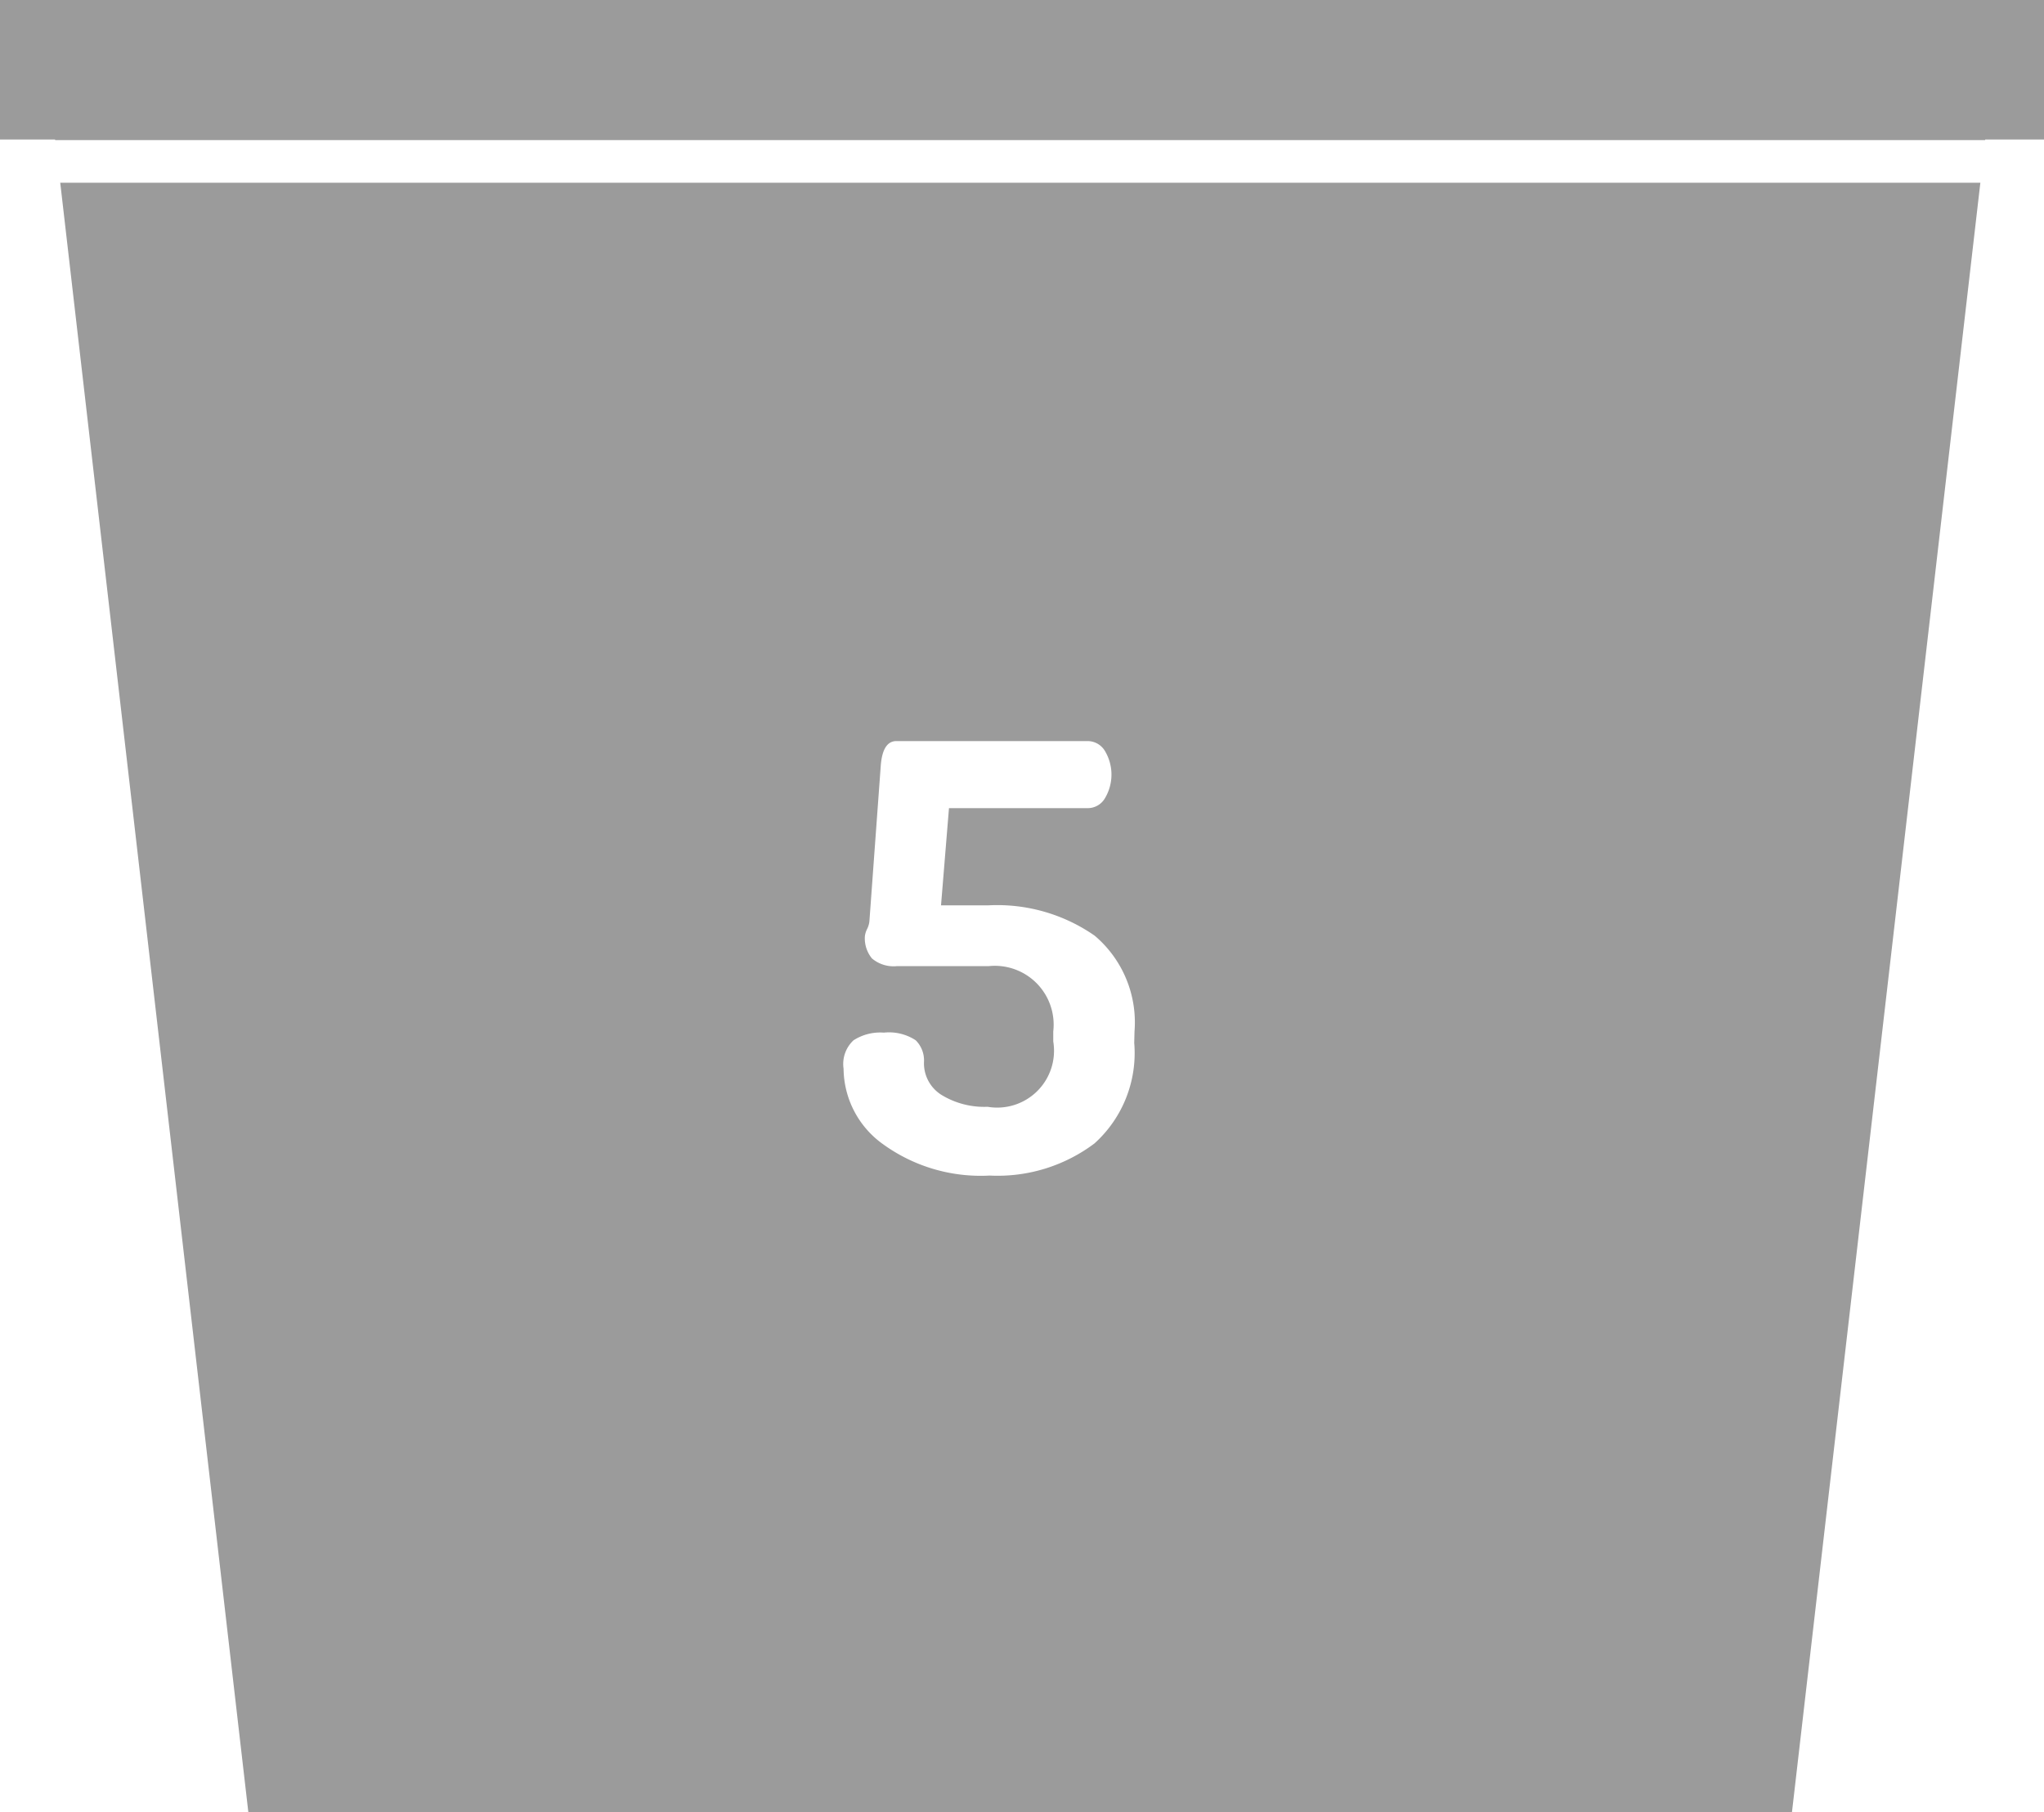
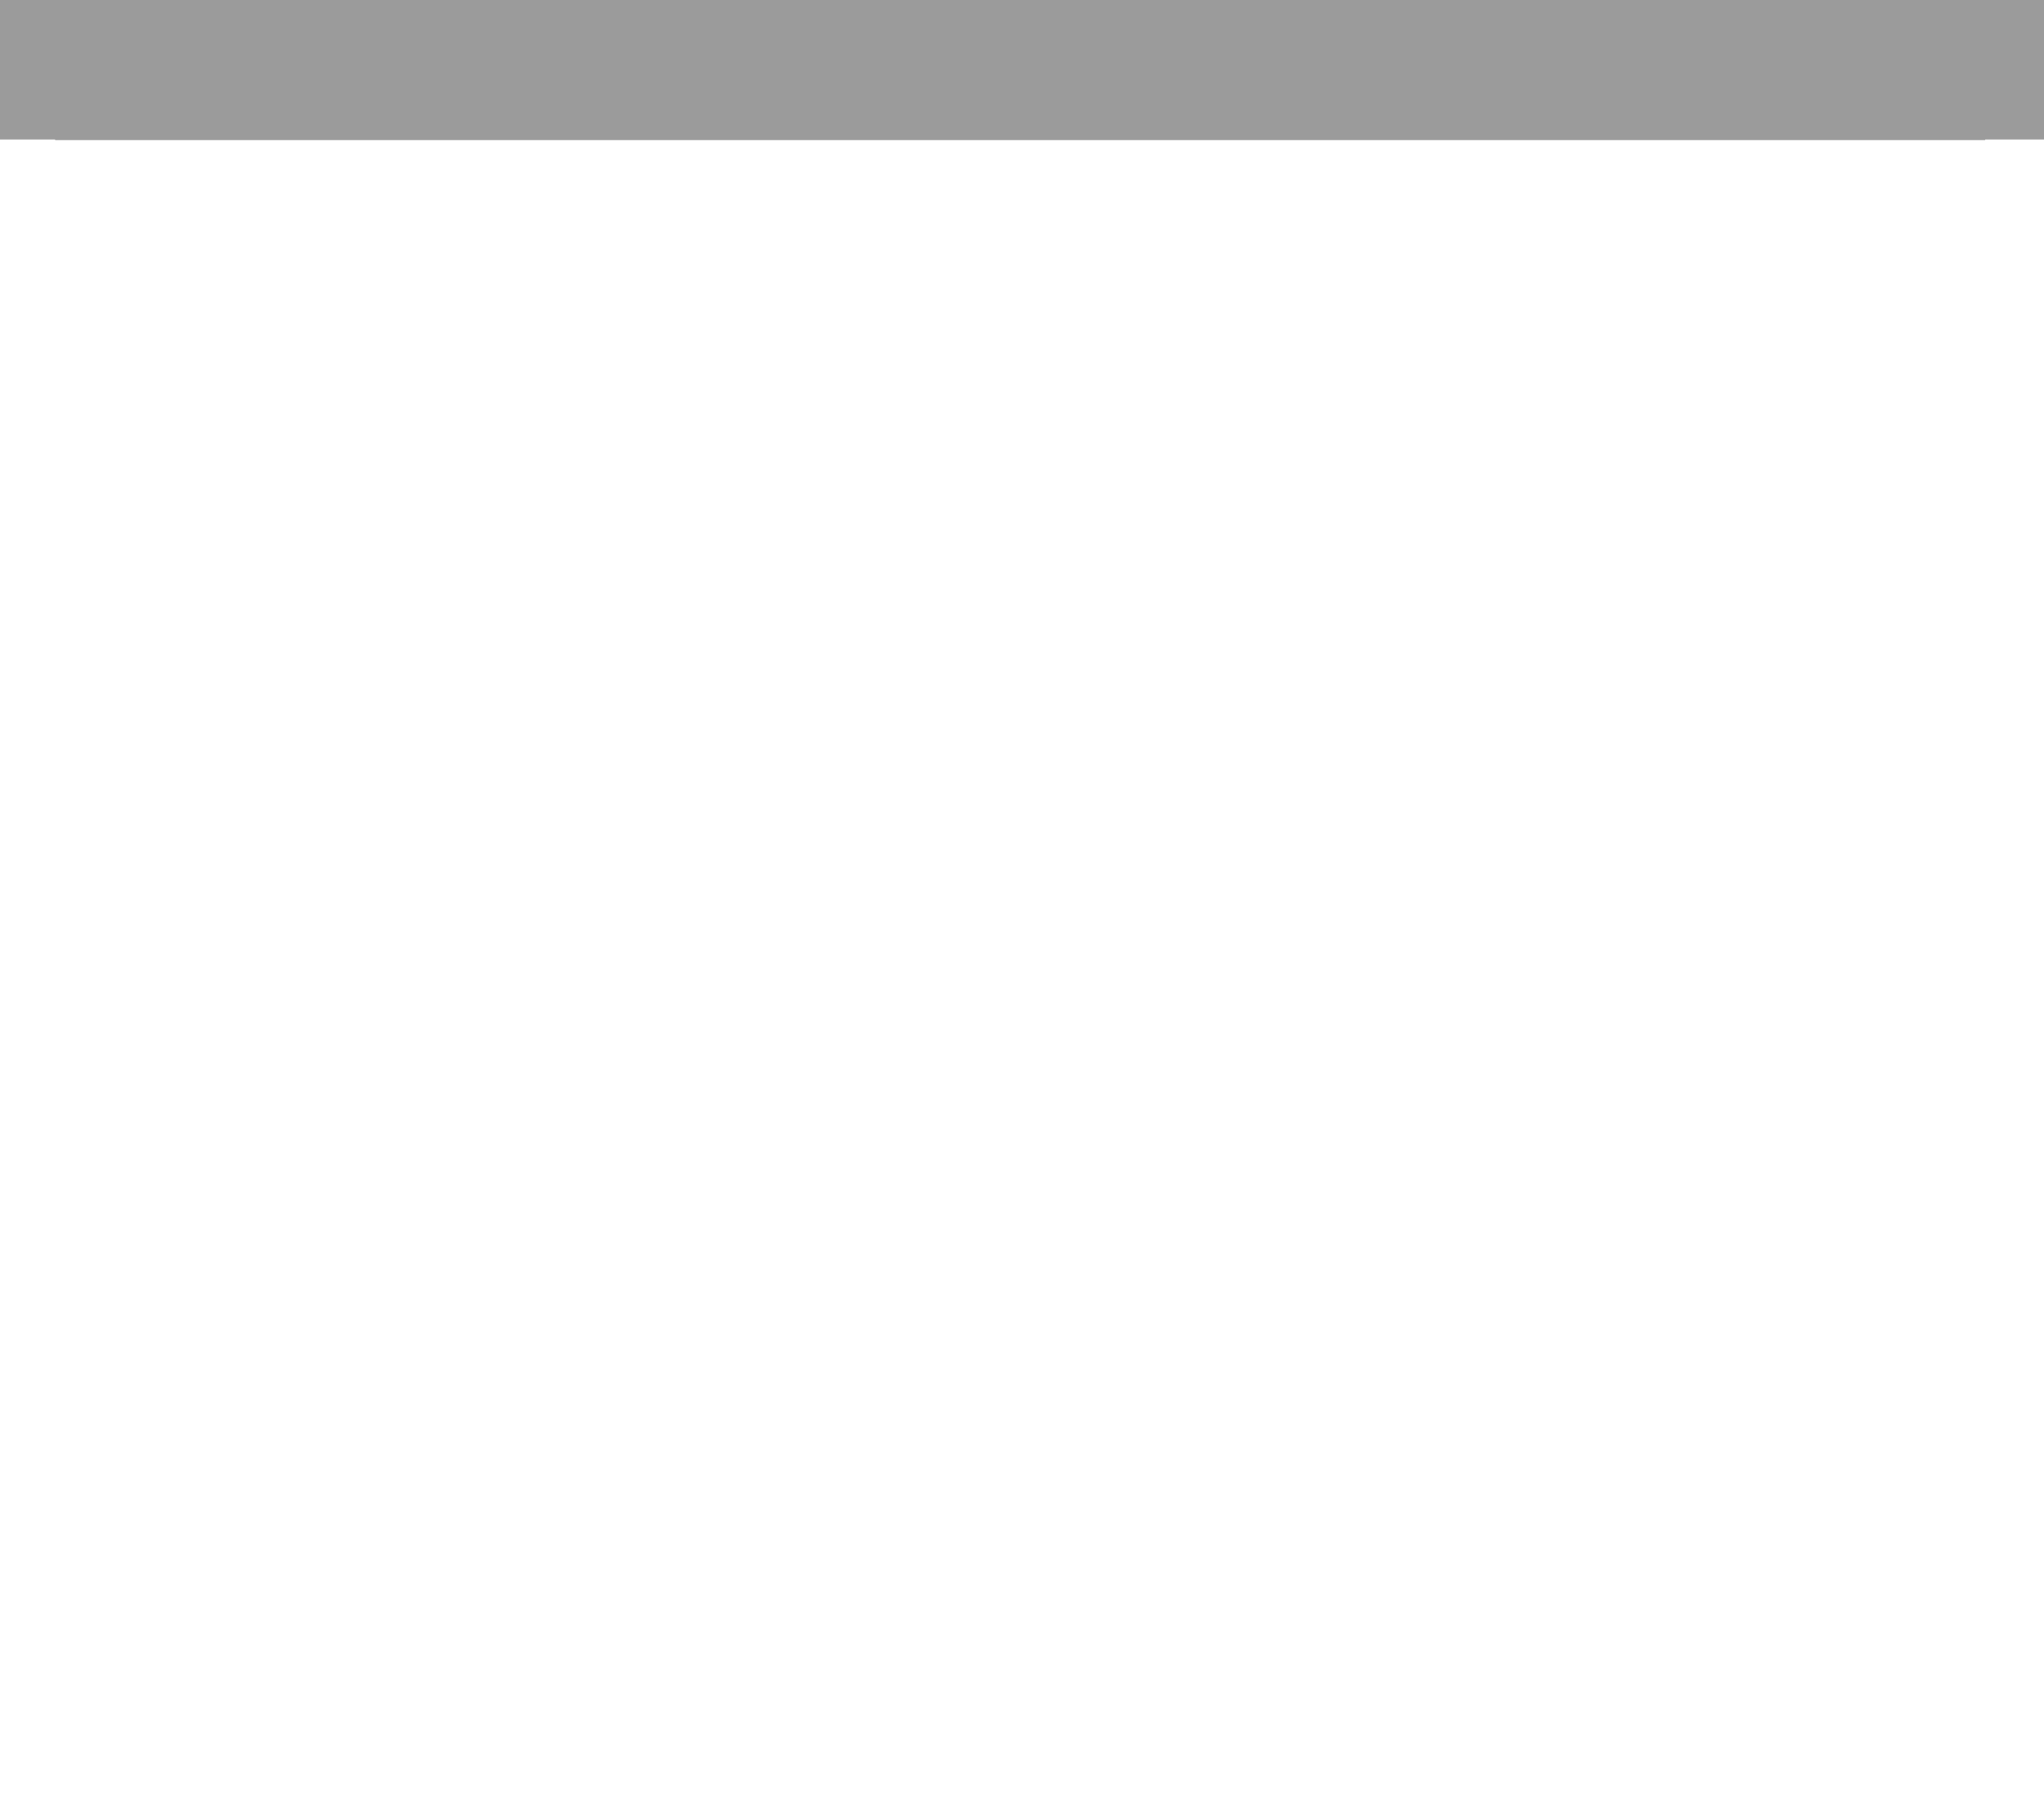
<svg xmlns="http://www.w3.org/2000/svg" viewBox="0 0 71.94 63.77">
  <defs>
    <style>.cls-1{fill:#9b9b9b;}</style>
  </defs>
  <title>tuller-5-kilo(wahl)Element 39</title>
  <g id="Ebene_2" data-name="Ebene 2">
    <g id="Ebene_1-2" data-name="Ebene 1">
      <polygon class="cls-1" points="1.94 4.93 69.87 4.93 69.87 4.91 71.94 4.91 71.94 0 0 0 0 4.91 1.94 4.91 1.94 4.93" />
-       <path class="cls-1" d="M2.12,6.43,8.74,63.77H63.07L69.7,6.43ZM39.92,36.7a4.28,4.28,0,0,1-1.4,3.54,5.67,5.67,0,0,1-3.69,1.13,5.86,5.86,0,0,1-3.76-1.11,3.3,3.3,0,0,1-1.38-2.65,1.14,1.14,0,0,1,.35-1,1.74,1.74,0,0,1,1.07-.27,1.71,1.71,0,0,1,1.12.27,1,1,0,0,1,.29.77,1.31,1.31,0,0,0,.63,1.16,2.89,2.89,0,0,0,1.61.41,2,2,0,0,0,2.31-2.3V36.3A2.07,2.07,0,0,0,34.8,34H31.57a1.18,1.18,0,0,1-.88-.27,1.11,1.11,0,0,1-.25-.78.77.77,0,0,1,.08-.26.77.77,0,0,0,.08-.28L31,26.93q.07-.85.55-.85h6.72a.71.71,0,0,1,.62.35,1.62,1.62,0,0,1,0,1.66.7.7,0,0,1-.62.35H33.4l-.28,3.42H34.8a6,6,0,0,1,3.73,1.07,4,4,0,0,1,1.4,3.37Z" />
    </g>
  </g>
</svg>